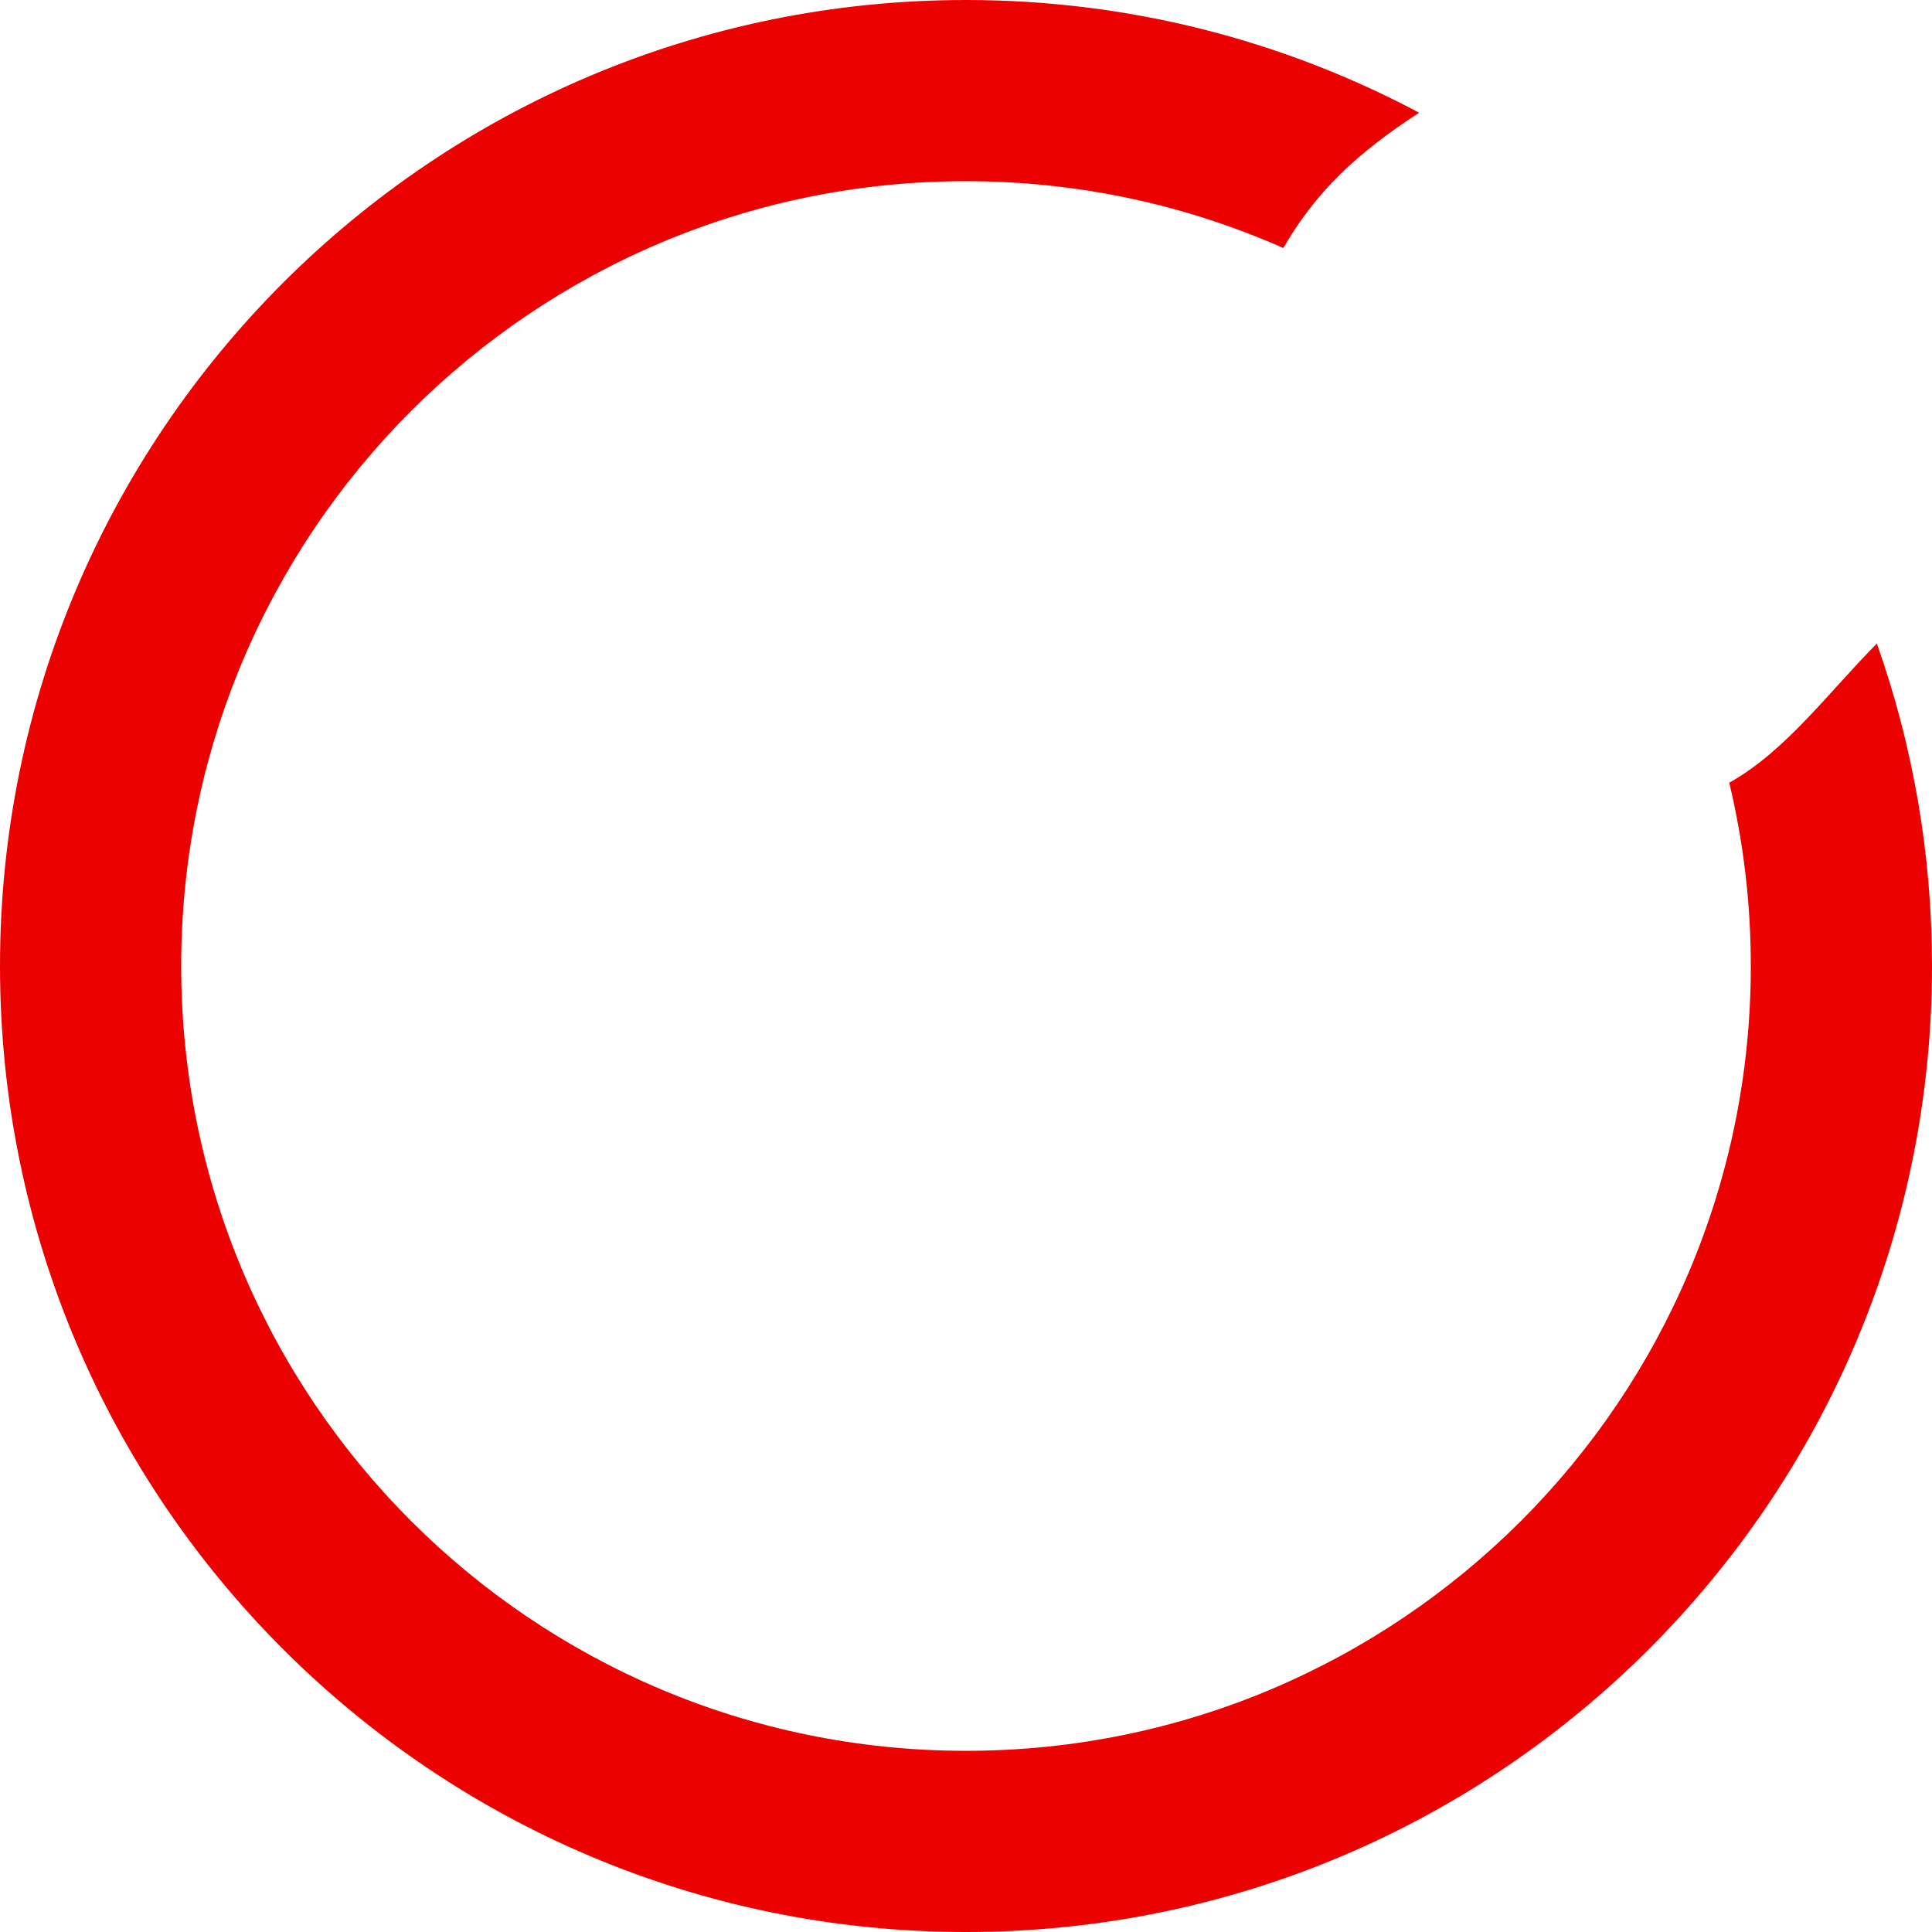
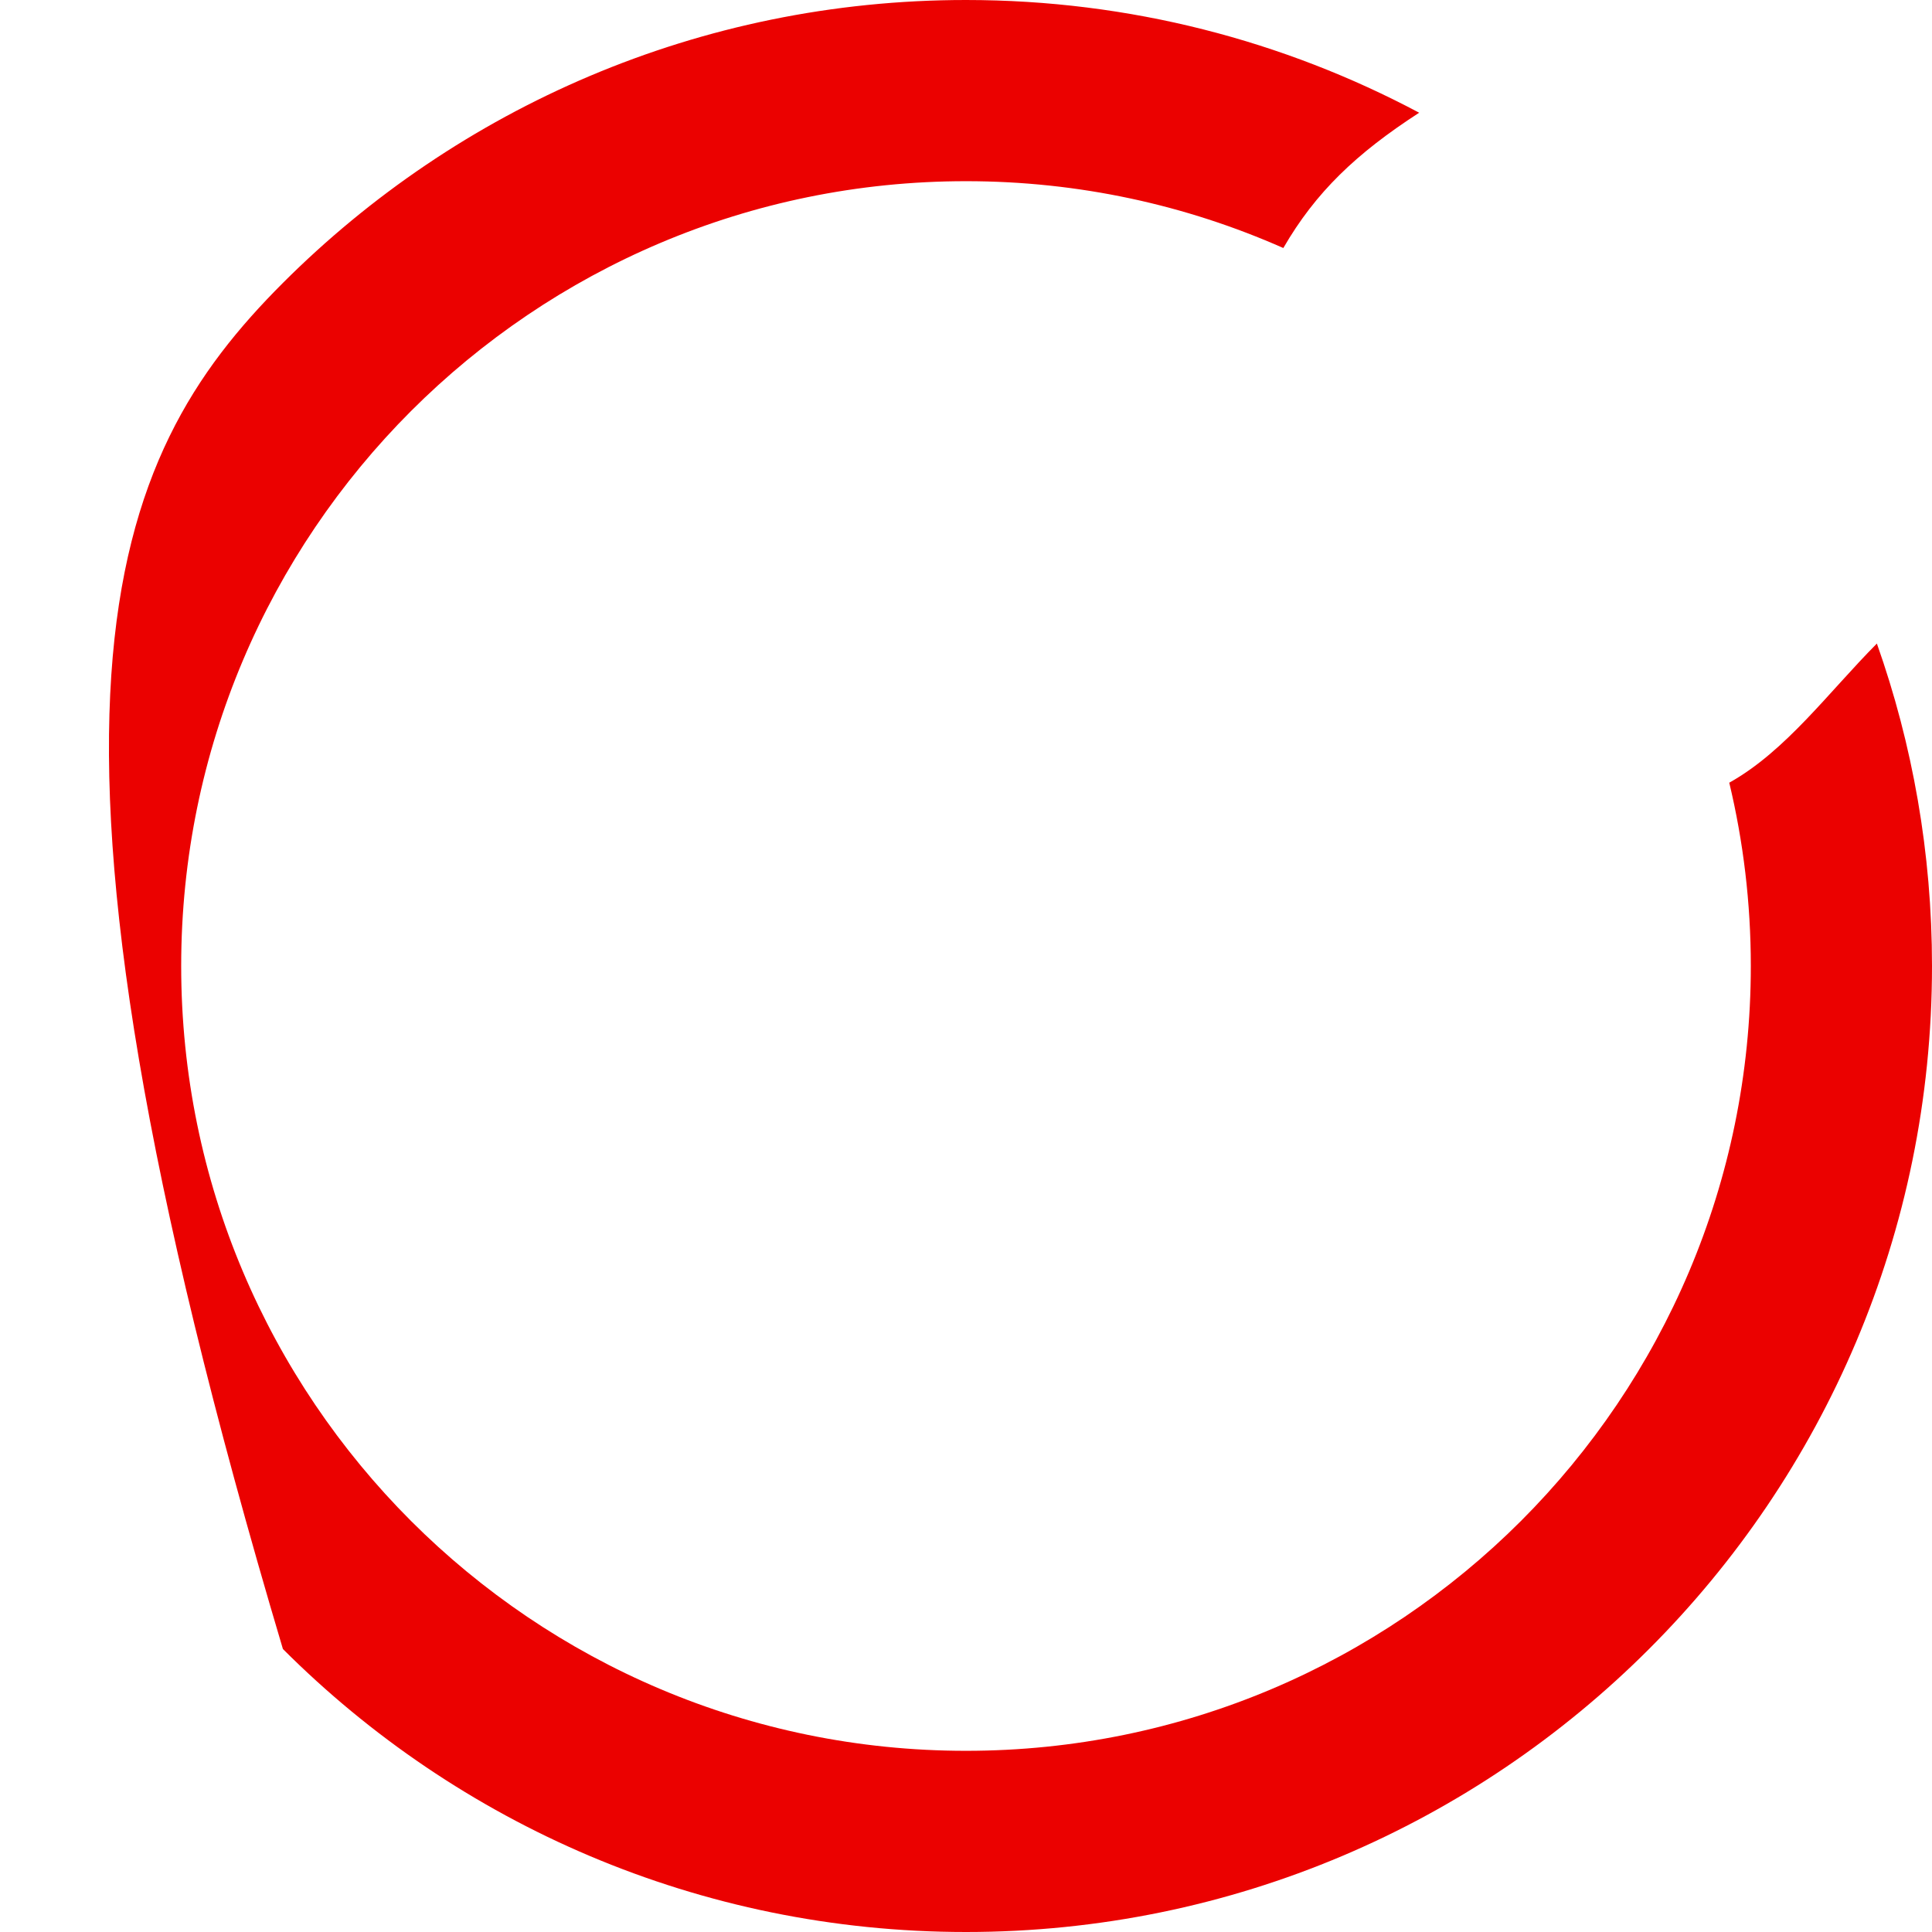
<svg xmlns="http://www.w3.org/2000/svg" fill="none" height="100%" overflow="visible" preserveAspectRatio="none" style="display: block;" viewBox="0 0 32 32" width="100%">
-   <path d="M16 0C18.712 0 21.267 0.676 23.506 1.867C22.464 2.542 21.791 3.183 21.256 4.108C19.649 3.397 17.871 3.001 16 3.001C12.41 3.001 9.16 4.457 6.808 6.808C4.457 9.16 3.001 12.41 3.001 16C3.001 19.59 4.457 22.84 6.808 25.192C9.16 27.543 12.41 28.999 16 28.999C19.59 28.999 22.84 27.543 25.192 25.192C27.543 22.84 28.999 19.59 28.999 16C28.999 14.954 28.875 13.938 28.642 12.964C29.578 12.441 30.286 11.466 31.087 10.659C31.678 12.33 32 14.127 32 16C32 20.418 30.209 24.418 27.313 27.313C24.418 30.209 20.418 32 16 32C11.582 32 7.582 30.209 4.686 27.313C1.791 24.418 0 20.418 0 16C0 11.582 1.791 7.582 4.686 4.686C7.582 1.791 11.582 0 16 0Z" fill="#EB0100" id="Vector" />
+   <path d="M16 0C18.712 0 21.267 0.676 23.506 1.867C22.464 2.542 21.791 3.183 21.256 4.108C19.649 3.397 17.871 3.001 16 3.001C12.41 3.001 9.16 4.457 6.808 6.808C4.457 9.16 3.001 12.41 3.001 16C3.001 19.59 4.457 22.84 6.808 25.192C9.16 27.543 12.41 28.999 16 28.999C19.59 28.999 22.84 27.543 25.192 25.192C27.543 22.84 28.999 19.59 28.999 16C28.999 14.954 28.875 13.938 28.642 12.964C29.578 12.441 30.286 11.466 31.087 10.659C31.678 12.33 32 14.127 32 16C32 20.418 30.209 24.418 27.313 27.313C24.418 30.209 20.418 32 16 32C11.582 32 7.582 30.209 4.686 27.313C0 11.582 1.791 7.582 4.686 4.686C7.582 1.791 11.582 0 16 0Z" fill="#EB0100" id="Vector" />
</svg>